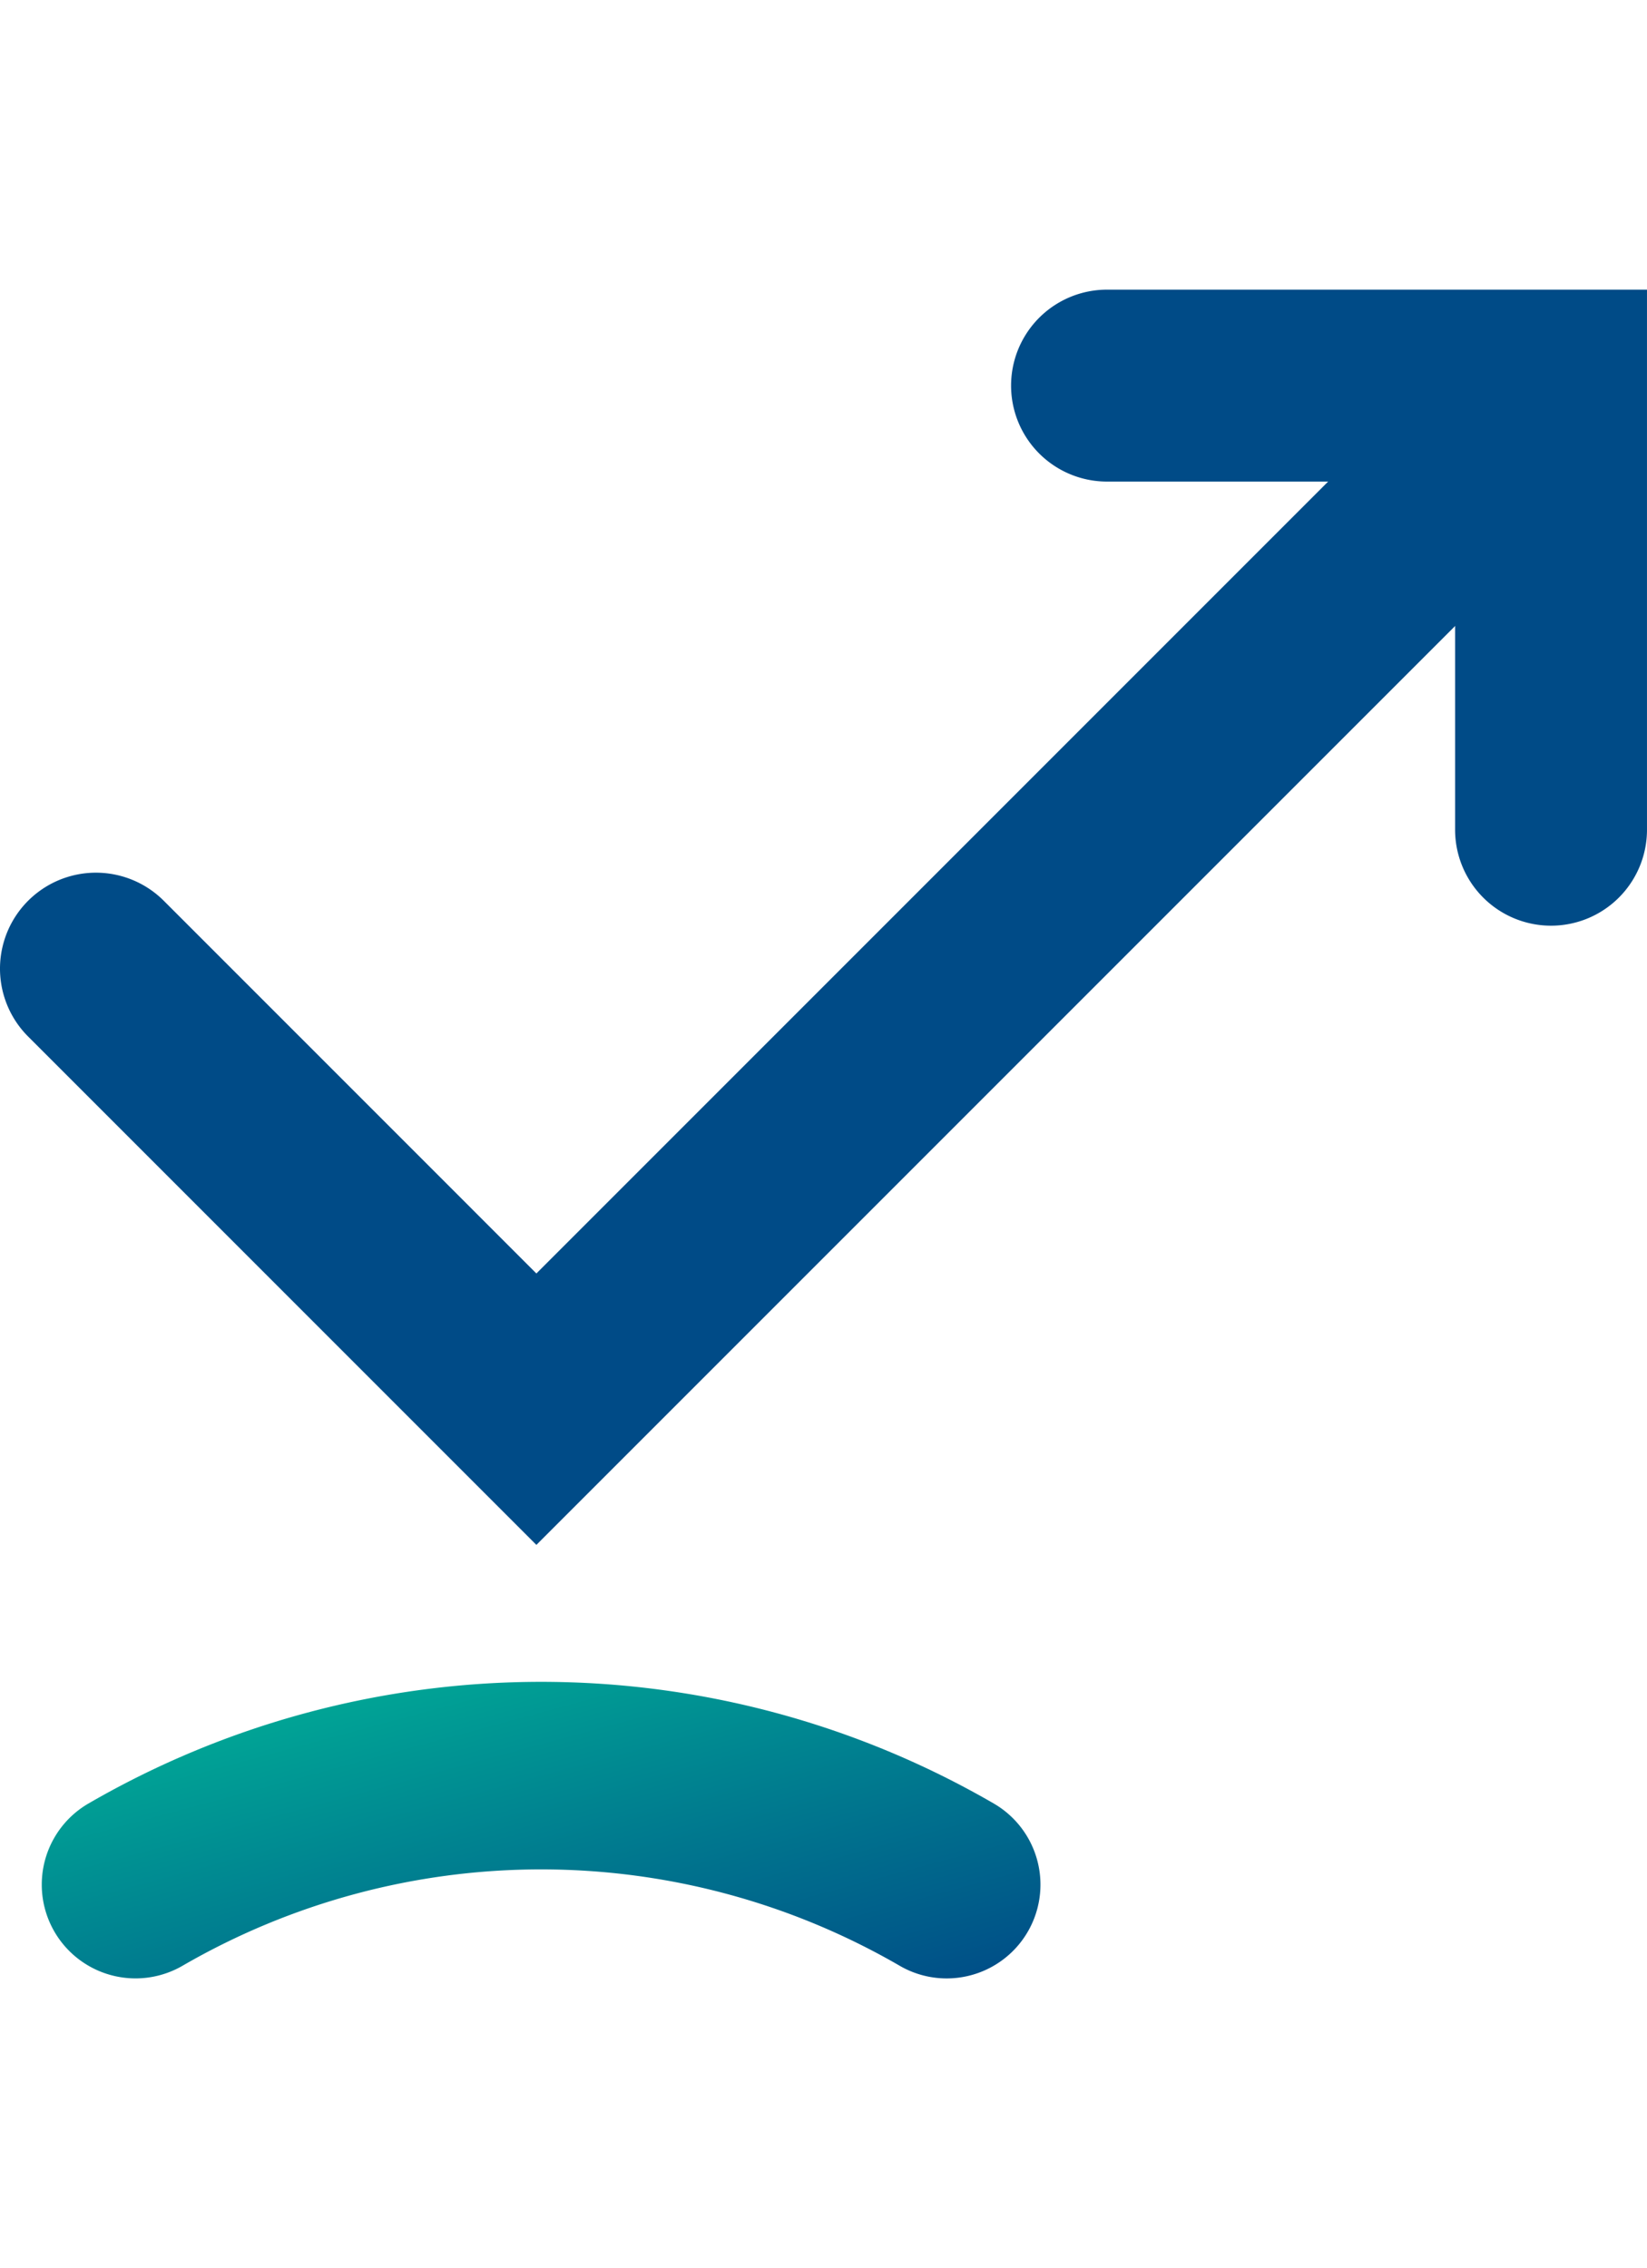
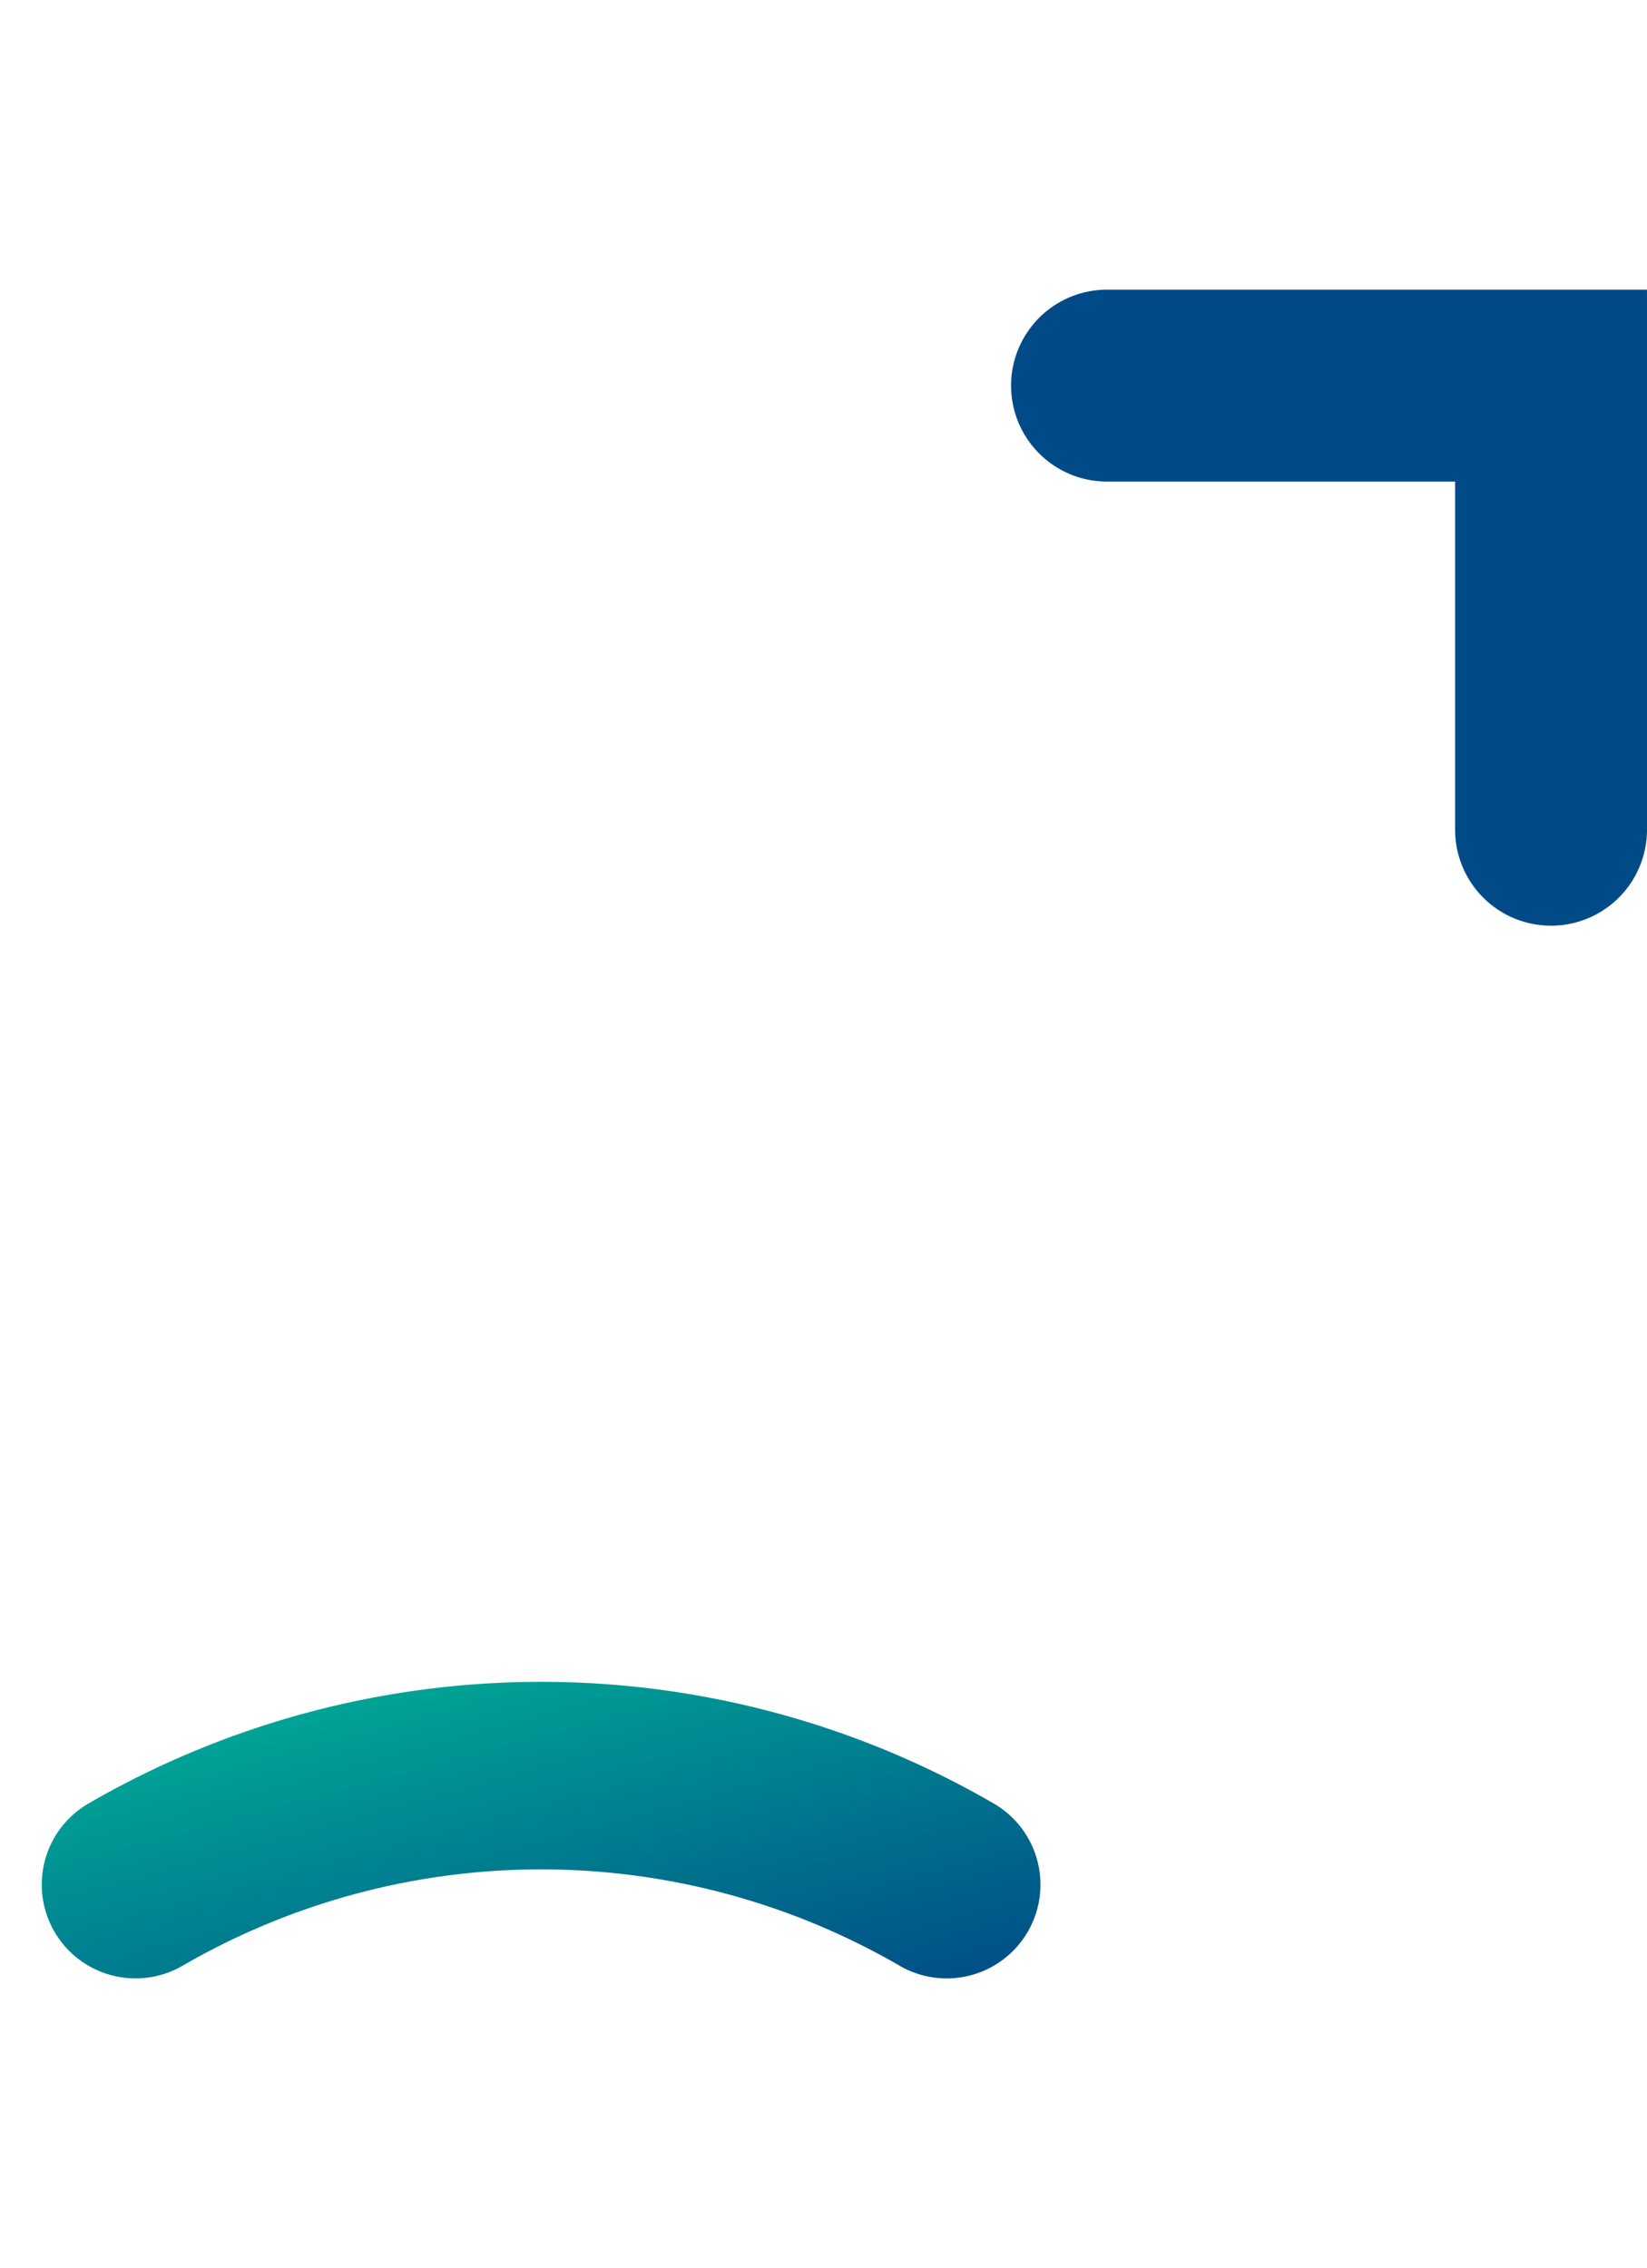
<svg xmlns="http://www.w3.org/2000/svg" width="119.839" height="165" viewBox="0 0 119.839 122.855">
  <defs>
    <style>.a{fill:url(#a);}.b{fill:#004b87;}</style>
    <linearGradient id="a" x1="1" y1="1" x2="0.08" gradientUnits="objectBoundingBox">
      <stop offset="0" stop-color="#004b87" />
      <stop offset="1" stop-color="#00b398" />
    </linearGradient>
  </defs>
  <g transform="translate(-1624.049 -130)">
    <path class="a" d="M1694.674,308.283a6.79,6.79,0,0,1-3.419-.924,52.053,52.053,0,0,0-52.17,0,6.822,6.822,0,0,1-6.851-11.8,65.7,65.7,0,0,1,65.872,0,6.823,6.823,0,0,1-3.432,12.724Z" transform="translate(-1.749 -55.428)" />
    <g transform="translate(1624.049 135)">
-       <path class="b" d="M1663.077,225.136l-36.983-36.984a6.981,6.981,0,1,1,9.873-9.873l27.111,27.112,57.89-57.89a6.981,6.981,0,1,1,9.873,9.873Z" transform="translate(-1624.049 -138.82)" />
      <path class="b" d="M1771.381,181.27a6.981,6.981,0,0,1-6.981-6.981V148.962h-25.327a6.981,6.981,0,0,1,0-13.962h39.289v39.289A6.981,6.981,0,0,1,1771.381,181.27Z" transform="translate(-1658.524 -140)" />
    </g>
  </g>
</svg>